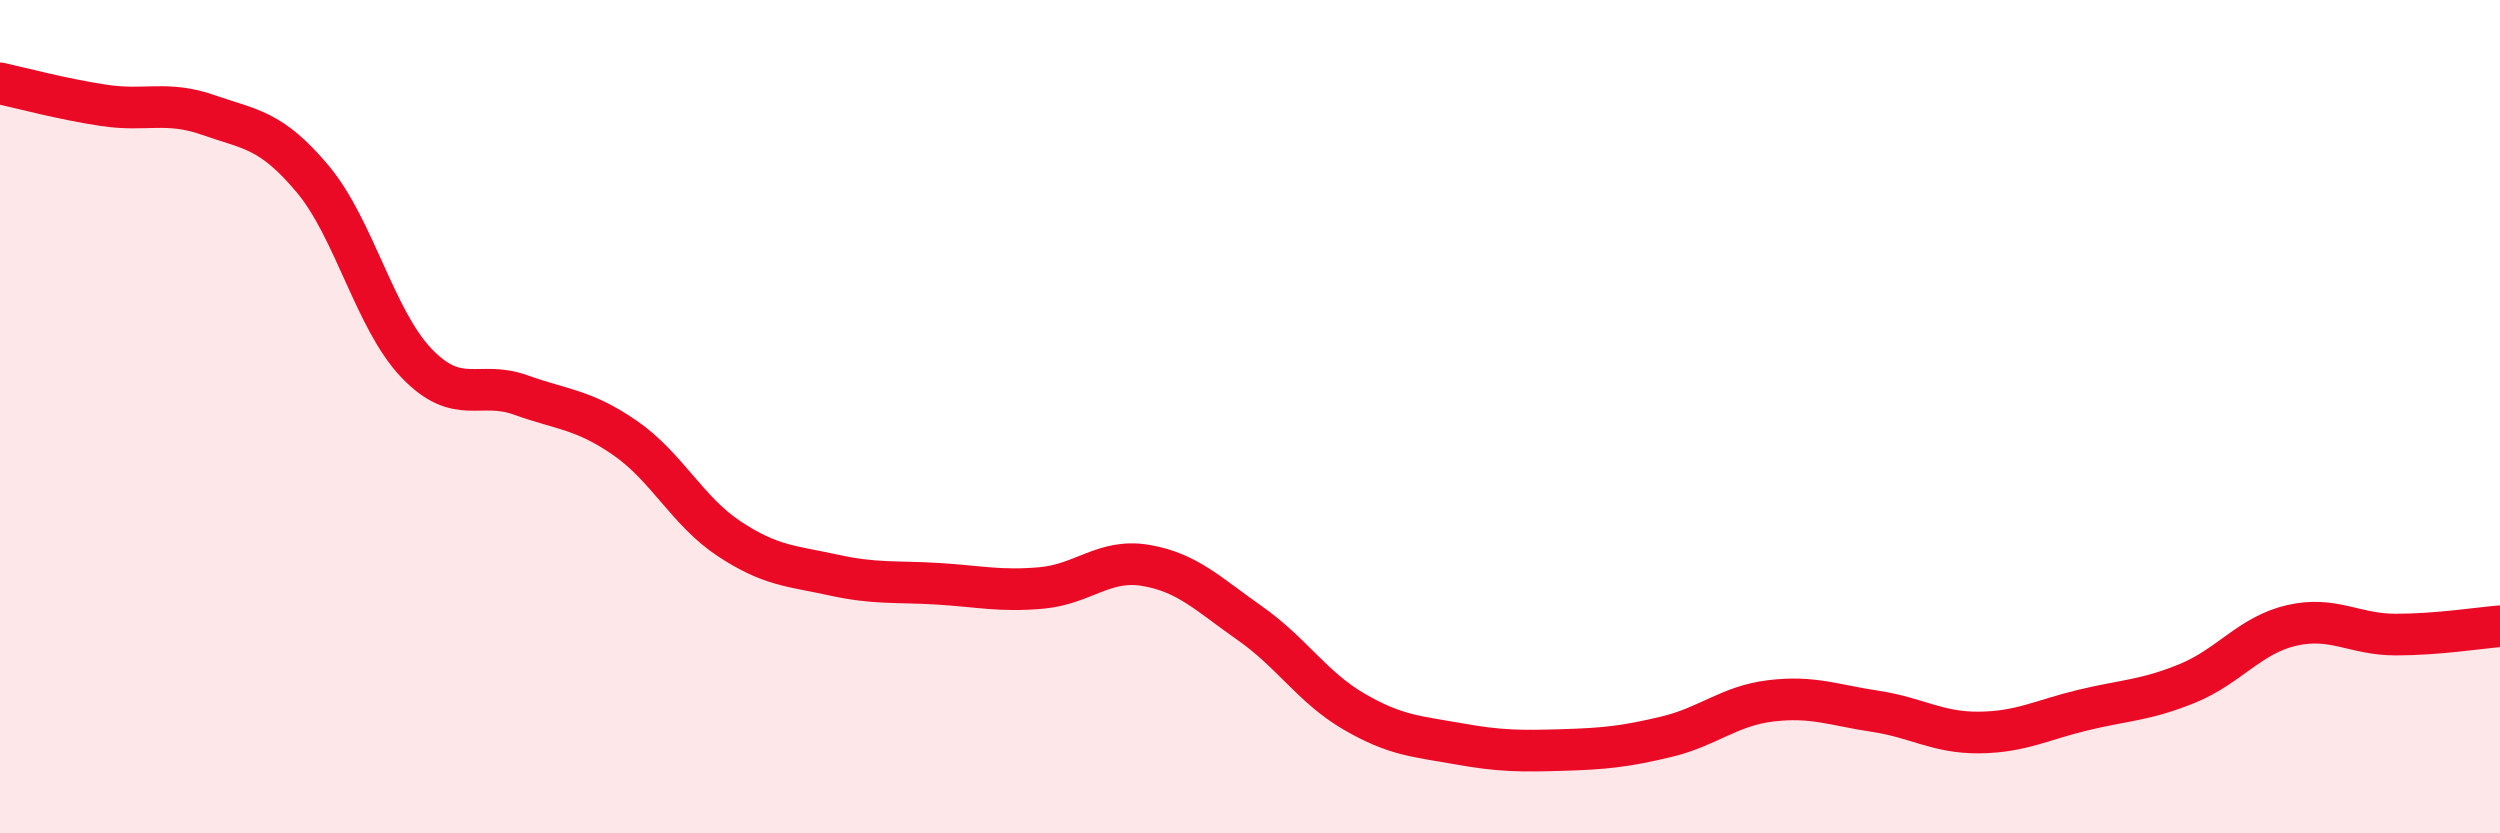
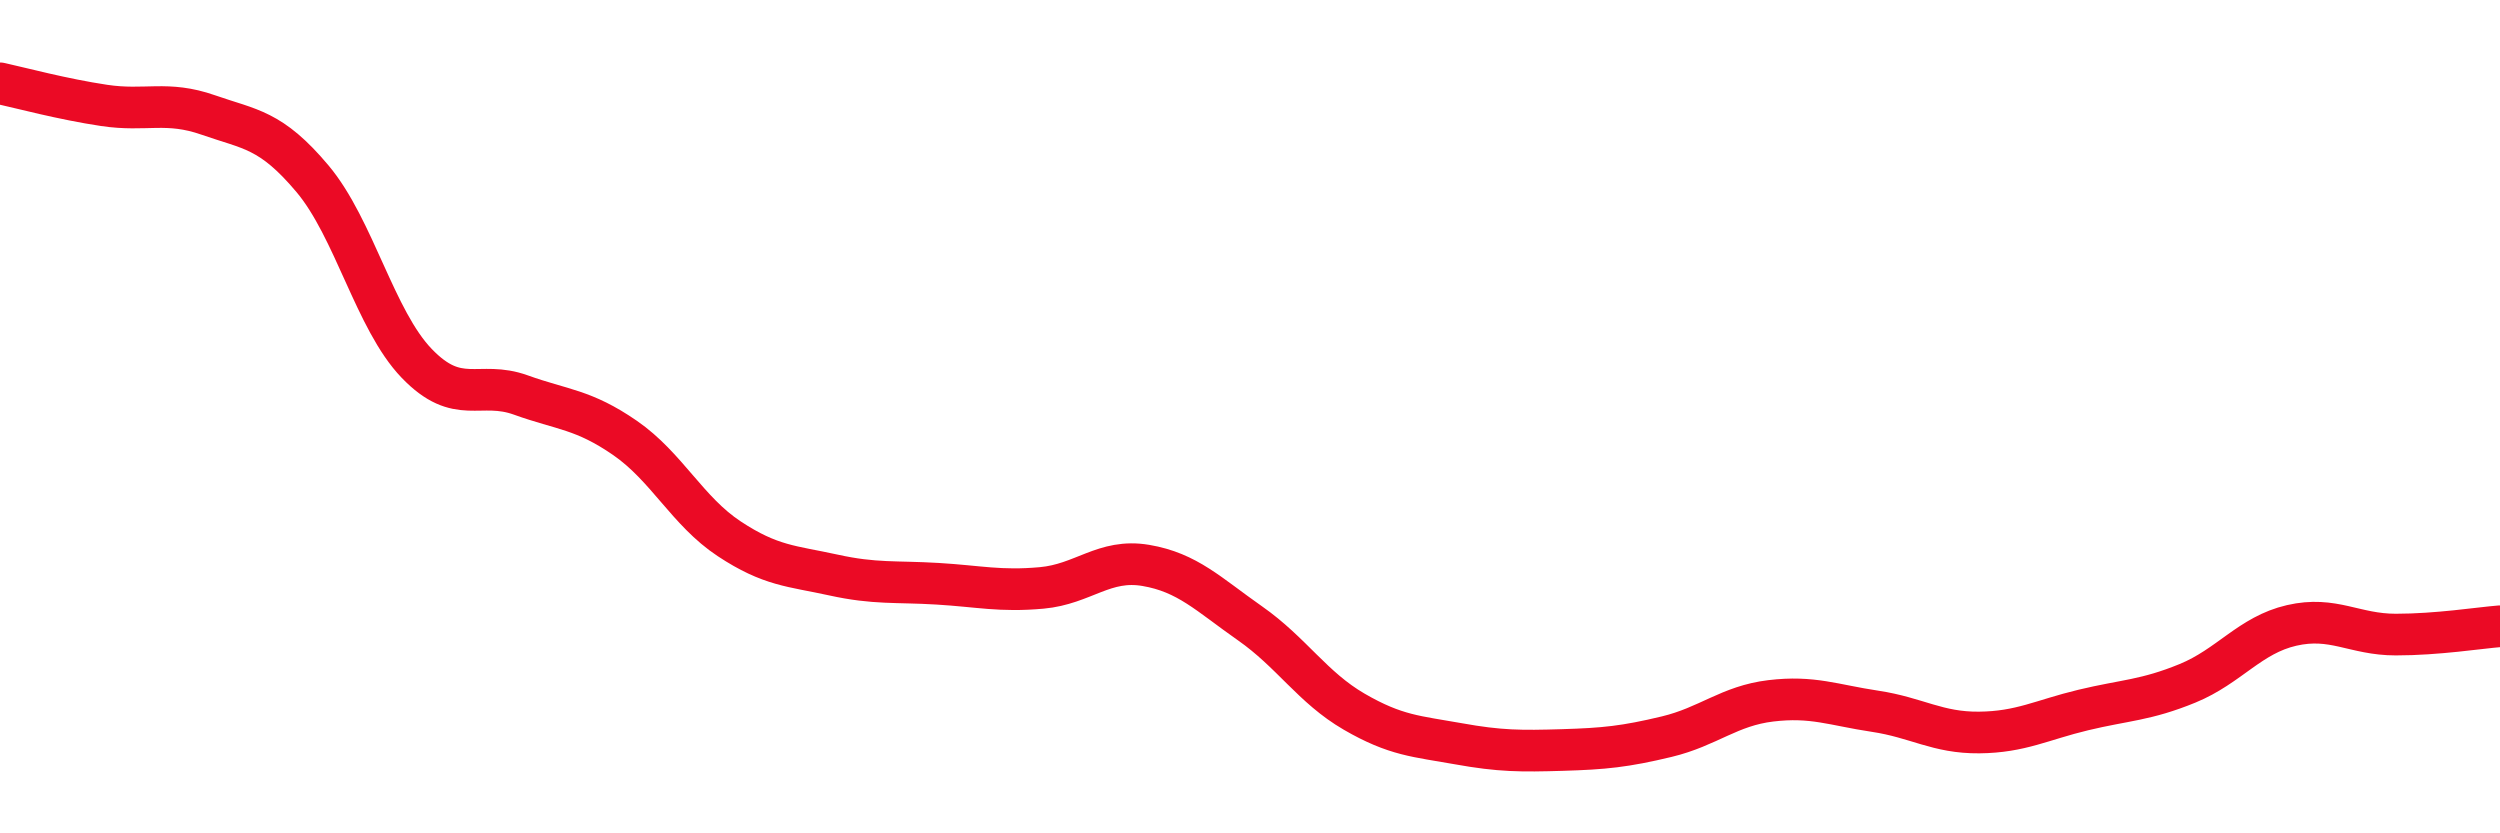
<svg xmlns="http://www.w3.org/2000/svg" width="60" height="20" viewBox="0 0 60 20">
-   <path d="M 0,2 C 0.5,2.11 1.5,2.38 2.5,2.53 C 3.5,2.68 4,2.41 5,2.76 C 6,3.11 6.5,3.1 7.5,4.29 C 8.5,5.48 9,7.68 10,8.72 C 11,9.76 11.5,9.12 12.5,9.48 C 13.5,9.84 14,9.82 15,10.51 C 16,11.2 16.5,12.27 17.5,12.93 C 18.5,13.59 19,13.58 20,13.8 C 21,14.02 21.5,13.95 22.5,14.01 C 23.5,14.07 24,14.2 25,14.11 C 26,14.02 26.5,13.4 27.5,13.57 C 28.5,13.74 29,14.26 30,14.96 C 31,15.66 31.5,16.5 32.5,17.08 C 33.5,17.66 34,17.67 35,17.85 C 36,18.03 36.5,18.03 37.5,18 C 38.5,17.97 39,17.92 40,17.68 C 41,17.44 41.5,16.94 42.5,16.82 C 43.5,16.7 44,16.92 45,17.07 C 46,17.22 46.5,17.59 47.5,17.58 C 48.5,17.57 49,17.28 50,17.04 C 51,16.8 51.5,16.81 52.5,16.4 C 53.5,15.99 54,15.24 55,15.01 C 56,14.78 56.5,15.23 57.5,15.23 C 58.5,15.23 59.5,15.07 60,15.03L60 20L0 20Z" fill="#EB0A25" opacity="0.1" stroke-linecap="round" stroke-linejoin="round" />
  <path d="M 0,2 C 0.5,2.11 1.5,2.38 2.5,2.53 C 3.5,2.68 4,2.41 5,2.76 C 6,3.11 6.5,3.1 7.5,4.29 C 8.5,5.48 9,7.68 10,8.72 C 11,9.76 11.5,9.12 12.5,9.48 C 13.5,9.84 14,9.82 15,10.51 C 16,11.2 16.5,12.27 17.5,12.93 C 18.5,13.59 19,13.58 20,13.8 C 21,14.02 21.5,13.95 22.5,14.01 C 23.5,14.07 24,14.2 25,14.11 C 26,14.02 26.5,13.4 27.5,13.57 C 28.5,13.74 29,14.26 30,14.96 C 31,15.66 31.5,16.5 32.5,17.08 C 33.5,17.66 34,17.67 35,17.85 C 36,18.03 36.5,18.03 37.5,18 C 38.5,17.97 39,17.92 40,17.68 C 41,17.44 41.5,16.94 42.5,16.82 C 43.5,16.7 44,16.92 45,17.07 C 46,17.22 46.5,17.59 47.5,17.58 C 48.5,17.57 49,17.28 50,17.04 C 51,16.8 51.5,16.81 52.5,16.4 C 53.5,15.99 54,15.24 55,15.01 C 56,14.78 56.5,15.23 57.5,15.23 C 58.5,15.23 59.5,15.07 60,15.03" stroke="#EB0A25" stroke-width="1" fill="none" stroke-linecap="round" stroke-linejoin="round" />
</svg>